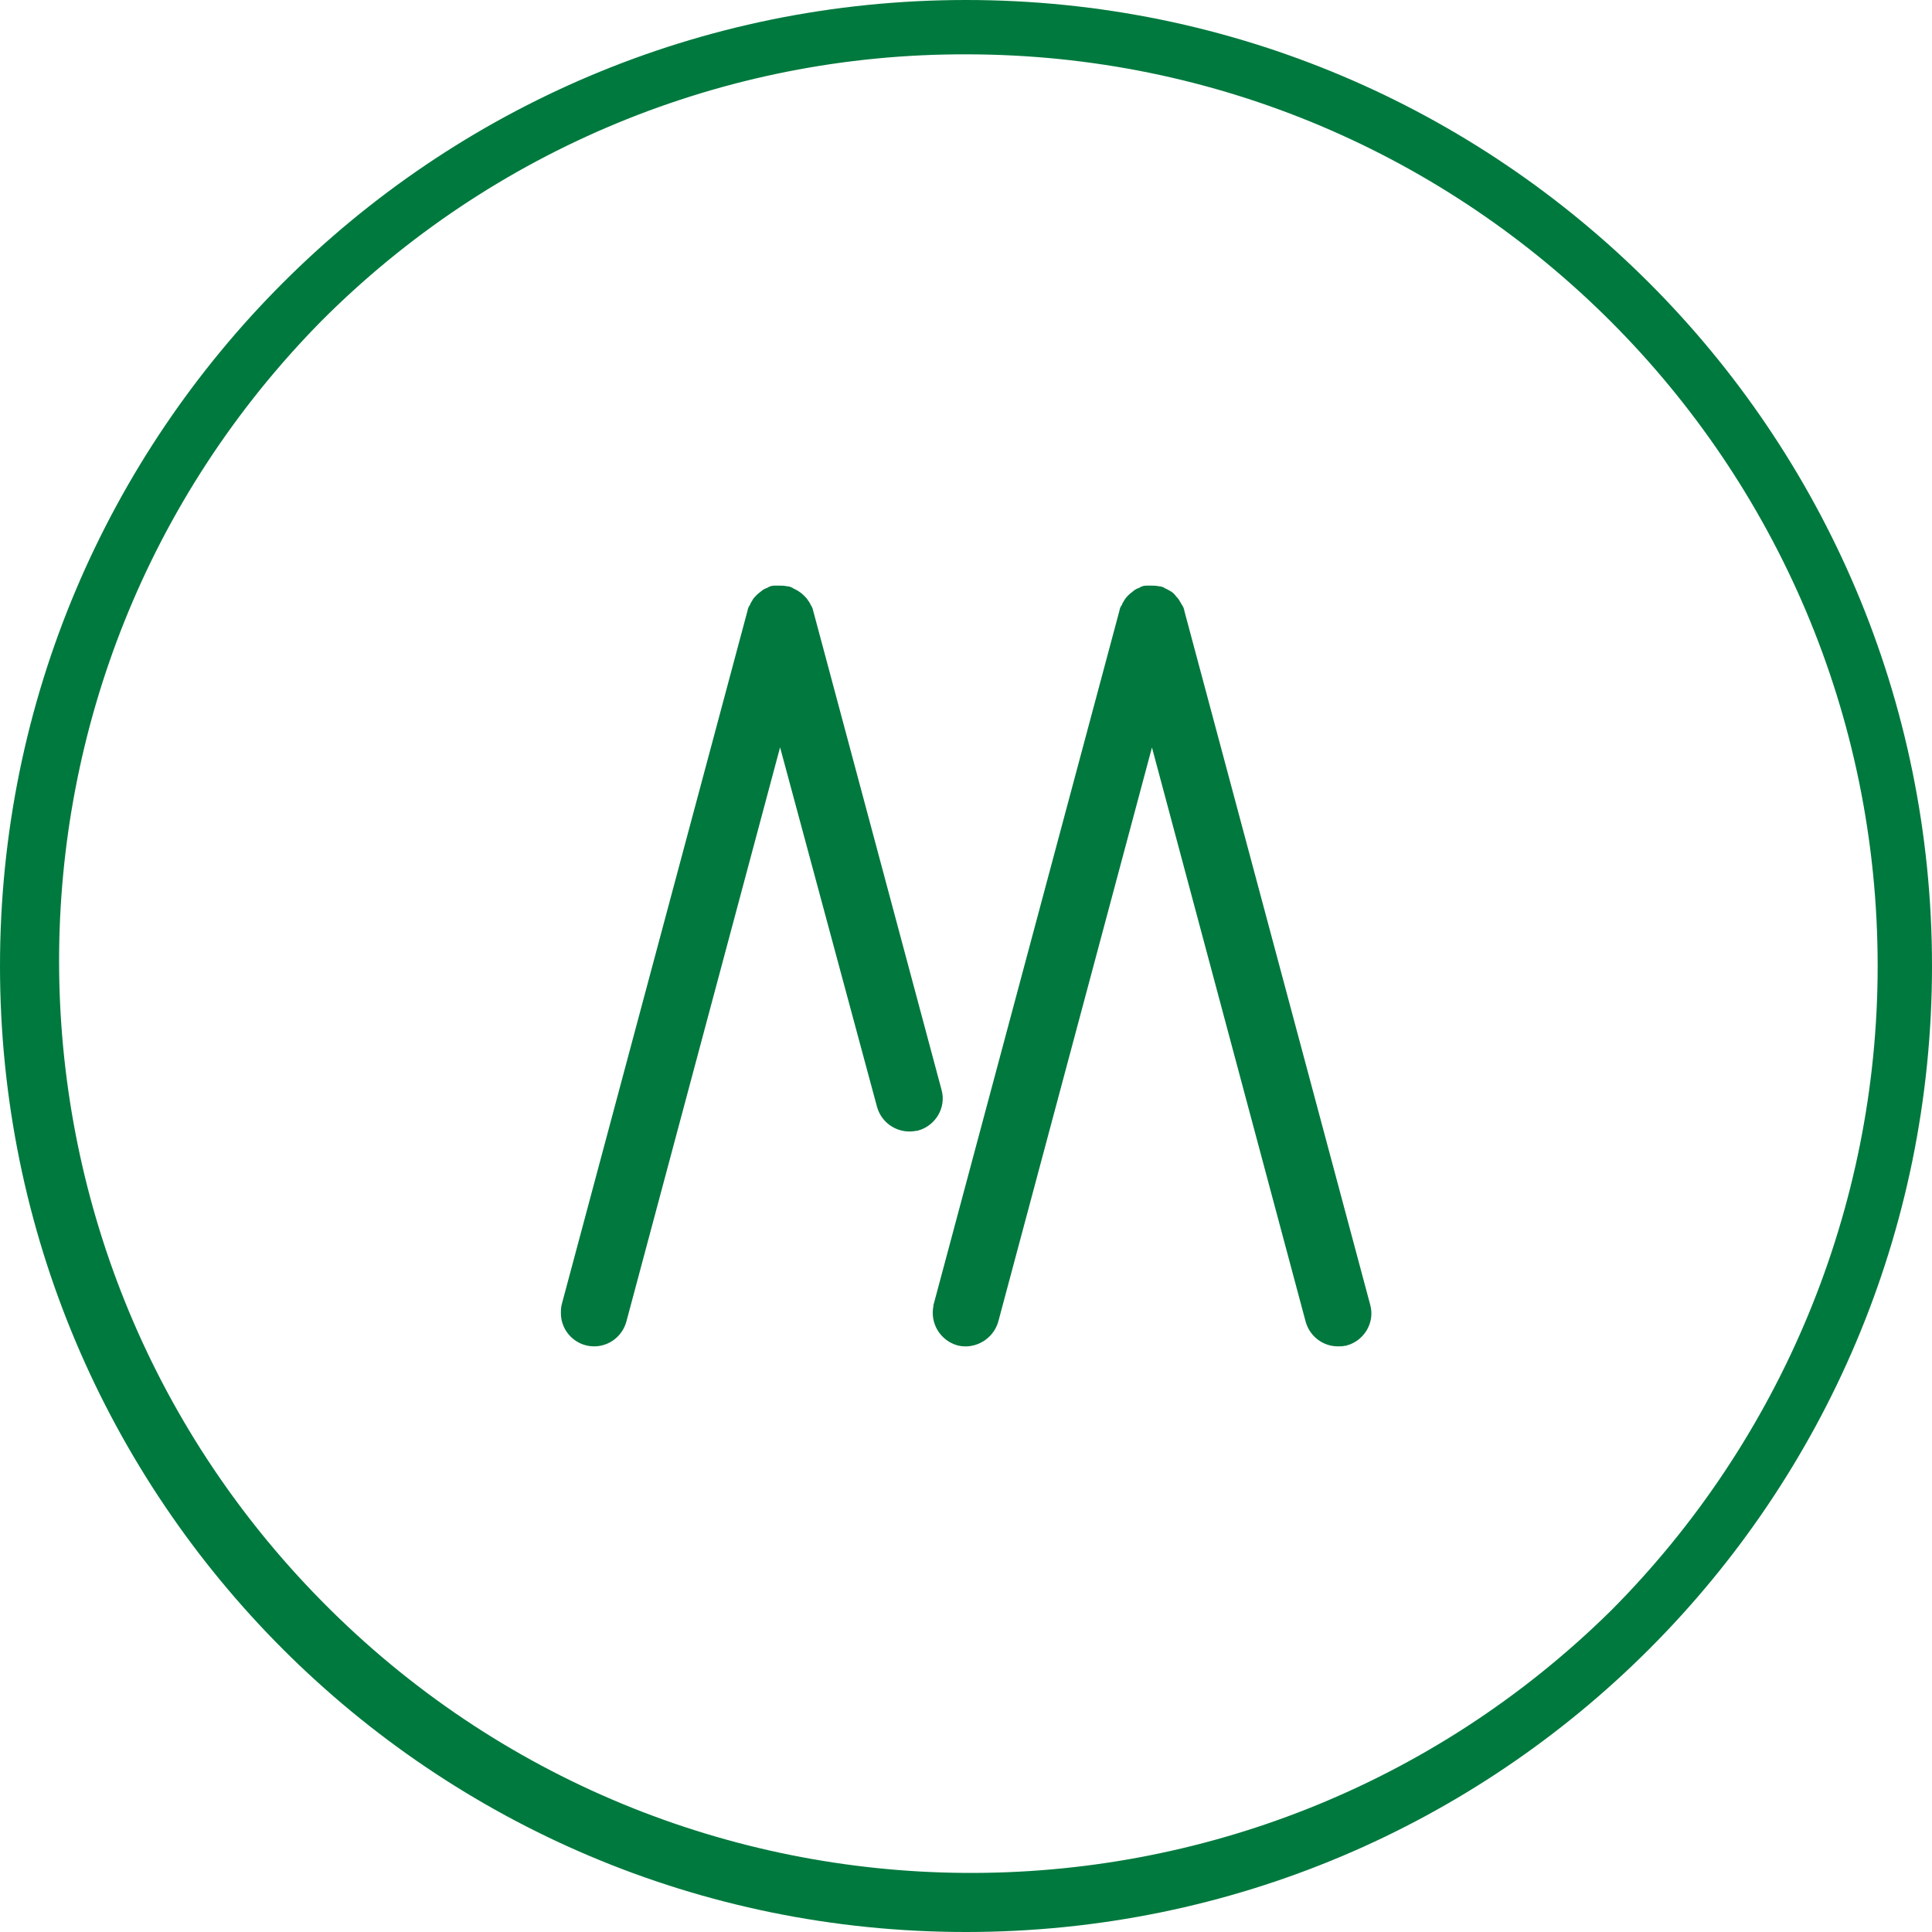
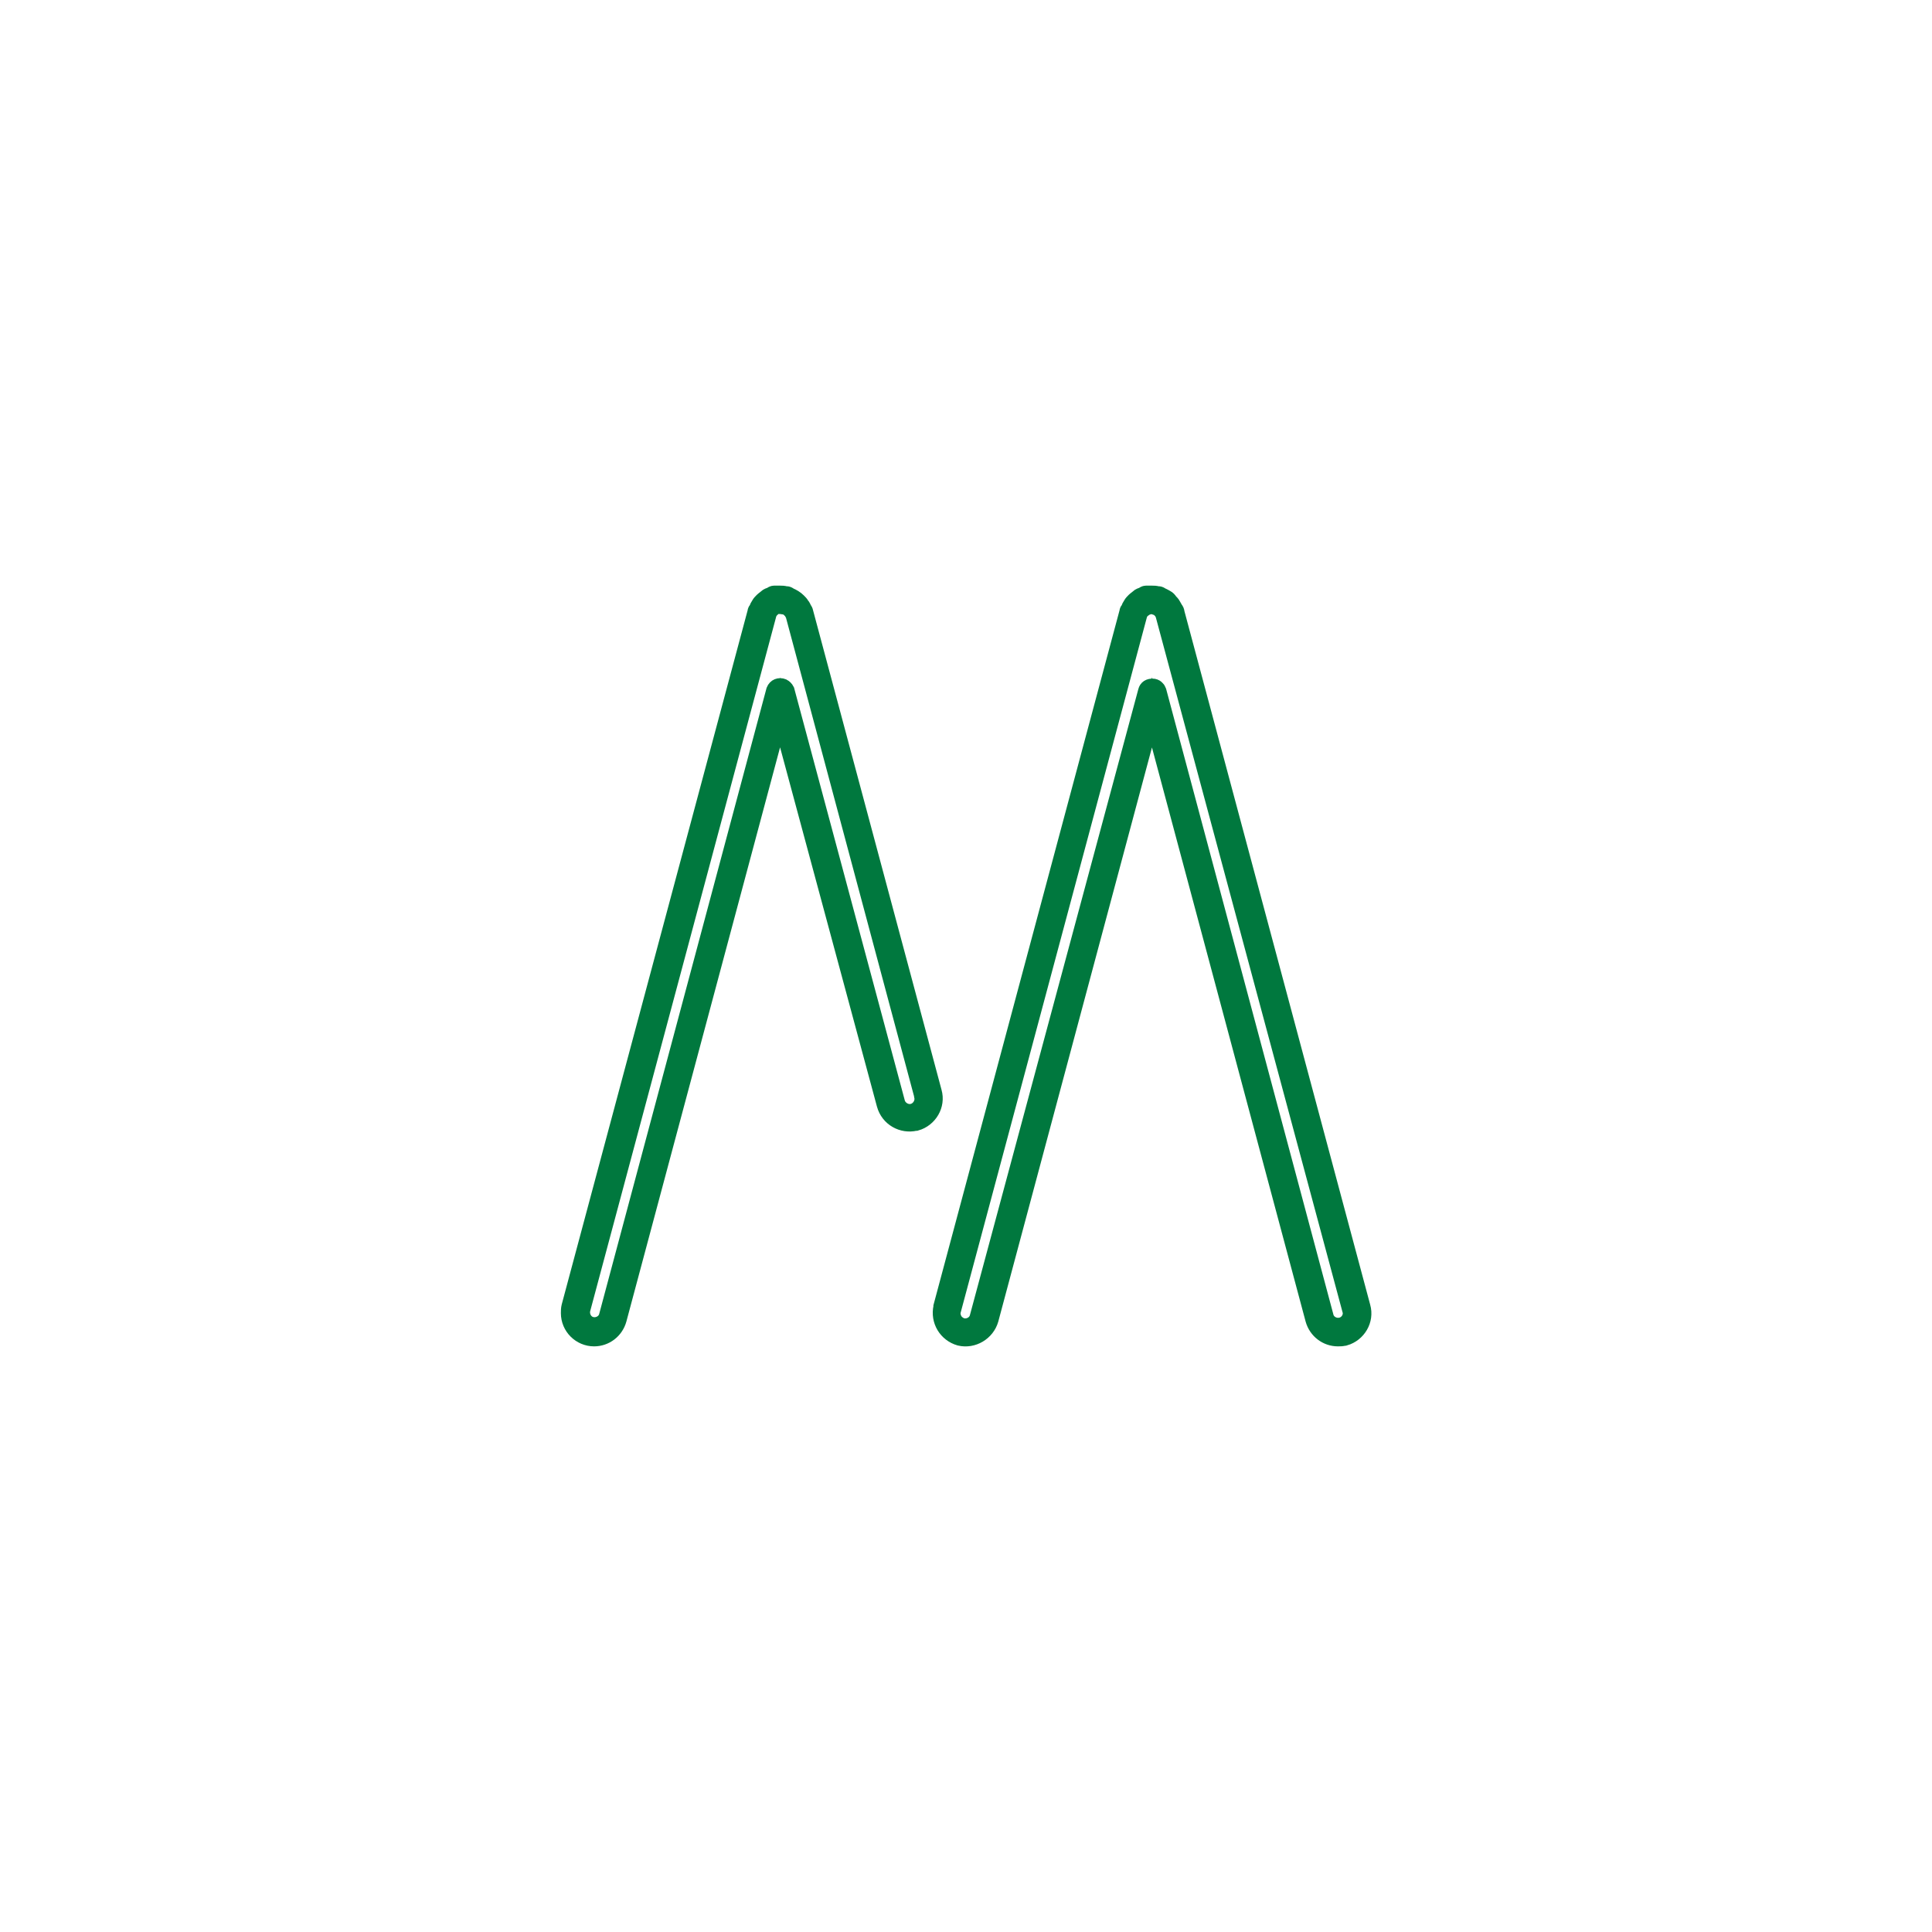
<svg xmlns="http://www.w3.org/2000/svg" version="1.1" id="Lager_1" x="0px" y="0px" viewBox="0 0 320 320" style="enable-background:new 0 0 320 320;" xml:space="preserve">
  <style type="text/css">
	.st0{fill:#00793E;}
	.st1{fill:#00783E;}
	.st2{fill:#525252;stroke:#00783E;stroke-width:3;stroke-miterlimit:10;}
</style>
-   <path class="st0" d="M160,9c83.4,0,151,67.6,151,151c0,40-15.9,78.4-44.2,106.8c-59.4,58.5-155,57.8-213.5-1.6  C-4.7,206.4-4.7,112,53.2,53.2C81.5,24.8,119.9,8.9,160,9 M160,0C71.6,0,0,71.6,0,160s71.6,160,160,160s160-71.6,160-160  S248.4,0,160,0L160,0z" />
-   <path class="st1" d="M132.2,101.7c-0.1-0.1-0.1-0.2-0.2-0.3c-0.1-0.2-0.2-0.4-0.3-0.6c-0.1-0.2-0.3-0.3-0.4-0.4  c-0.1-0.1-0.3-0.3-0.4-0.4c-0.2-0.1-0.4-0.2-0.6-0.3c-0.1,0-0.2-0.1-0.3-0.2s-0.1,0-0.2,0c-0.2,0-0.4,0-0.6,0c-0.2,0-0.4,0-0.6,0  c-0.1,0-0.1,0-0.2,0c-0.1,0-0.2,0.1-0.3,0.2c-0.2,0.1-0.4,0.2-0.6,0.3c-0.2,0.1-0.3,0.2-0.4,0.4c-0.1,0.1-0.3,0.3-0.4,0.5  c-0.1,0.2-0.2,0.4-0.3,0.6c-0.1,0.1-0.1,0.2-0.2,0.4l-30.8,115c-0.5,1.7,0.6,3.4,2.2,3.9c0.3,0.1,0.5,0.1,0.8,0.1  c1.4,0,2.7-1,3.1-2.4l27.8-103.6l18.3,68.2c0.4,1.4,1.6,2.3,3.1,2.4c0.3,0,0.6,0,0.8-0.1c1.7-0.5,2.7-2.2,2.2-3.9L132.2,101.7z" />
  <path class="st2" d="M98.4,221.5c-2.2,0-4-1.8-4-4c0-0.4,0-0.7,0.1-1.1l30.8-115c0-0.2,0.1-0.3,0.2-0.4c0.1-0.3,0.2-0.5,0.4-0.8  c0.1-0.2,0.3-0.4,0.5-0.6c0.2-0.2,0.4-0.3,0.6-0.5c0.2-0.2,0.5-0.3,0.8-0.4c0.1-0.1,0.3-0.2,0.4-0.2c0.1,0,0.2,0,0.3,0  c0.2,0,0.5,0,0.7,0c0.3,0,0.6,0,0.9,0.1c0.1,0,0.2,0,0.2,0c0.1,0,0.3,0.1,0.4,0.2c0.5,0.2,1,0.5,1.4,0.9c0.2,0.2,0.4,0.4,0.5,0.6  c0.2,0.2,0.3,0.5,0.4,0.7c0.1,0.1,0.2,0.3,0.2,0.4l21.3,79.5c0.6,2.1-0.7,4.3-2.8,4.9c0,0,0,0-0.1,0c-2.1,0.5-4.3-0.7-4.9-2.9  L129.2,118l-26.9,100.5C101.8,220.3,100.2,221.5,98.4,221.5 M129.3,100.2c-0.2,0-0.4,0-0.6,0h-0.2c0,0-0.1,0.1-0.1,0.1  c-0.2,0.1-0.3,0.1-0.4,0.2c-0.1,0.1-0.2,0.2-0.3,0.3c-0.1,0.1-0.2,0.2-0.3,0.3c-0.1,0.1-0.2,0.3-0.2,0.4c0,0-0.1,0.2-0.1,0.3  l-30.8,115c-0.3,1.2,0.4,2.5,1.6,2.8c1.2,0.3,2.5-0.4,2.8-1.6l27.7-103.6c0.2-0.5,0.7-0.7,1.2-0.5c0.2,0.1,0.4,0.3,0.5,0.5  l18.3,68.2c0.3,1.2,1.6,2,2.8,1.7c1.2-0.3,2-1.6,1.7-2.8c0,0,0-0.1,0-0.1l-21.3-79.6c0,0-0.1-0.2-0.1-0.2c-0.1-0.1-0.1-0.3-0.2-0.4  c-0.1-0.1-0.2-0.2-0.3-0.3c-0.1-0.1-0.2-0.2-0.3-0.3c-0.1-0.1-0.3-0.2-0.4-0.2l-0.3-0.1L129.3,100.2" />
-   <path class="st1" d="M224.7,216.6l-30.8-115c-0.1-0.1-0.1-0.2-0.2-0.4c-0.1-0.4-0.4-0.7-0.7-1c-0.1-0.1-0.3-0.3-0.4-0.4  c-0.2-0.1-0.4-0.2-0.6-0.3c-0.1-0.1-0.2-0.1-0.3-0.2c-0.1,0-0.1,0-0.2,0c-0.2,0-0.4,0-0.6,0c-0.2,0-0.4,0-0.6,0c-0.1,0-0.1,0-0.2,0  c-0.3,0.2-0.6,0.3-0.9,0.5c-0.2,0.1-0.3,0.2-0.4,0.4c-0.1,0.1-0.3,0.3-0.4,0.5c-0.1,0.2-0.2,0.4-0.3,0.6c-0.1,0.1-0.1,0.2-0.2,0.3  l-30.8,115c-0.5,1.7,0.6,3.4,2.2,3.9c0.3,0.1,0.5,0.1,0.8,0.1c1.4,0,2.7-1,3.1-2.4l27.7-103.6l27.8,103.5c0.4,1.4,1.6,2.3,3.1,2.4  c0.3,0,0.6,0,0.8-0.1C224.1,220.1,225.1,218.3,224.7,216.6" />
  <path class="st2" d="M221.6,221.5c-1.8,0-3.4-1.2-3.9-3L190.8,118l-26.9,100.5c-0.6,2.1-2.8,3.4-4.9,2.9c-2.1-0.6-3.4-2.7-2.9-4.9  c0,0,0,0,0-0.1l30.8-115c0-0.2,0.1-0.3,0.2-0.4c0.1-0.3,0.2-0.5,0.4-0.8c0.1-0.2,0.3-0.4,0.5-0.6c0.2-0.2,0.4-0.3,0.6-0.5  c0.2-0.2,0.5-0.3,0.8-0.4c0.1-0.1,0.3-0.2,0.4-0.2c0.1,0,0.2,0,0.3,0c0.2,0,0.5,0,0.7,0c0.3,0,0.6,0,0.9,0.1c0.1,0,0.2,0,0.2,0  c0.1,0,0.3,0.1,0.4,0.2c0.3,0.1,0.6,0.3,0.8,0.4c0.2,0.1,0.4,0.3,0.5,0.5c0.2,0.2,0.4,0.4,0.5,0.6c0.1,0.2,0.3,0.5,0.4,0.7  c0.1,0.1,0.2,0.3,0.2,0.5l30.8,115c0.6,2.1-0.7,4.3-2.8,4.9c0,0,0,0-0.1,0C222.3,221.5,222,221.5,221.6,221.5 M190.9,113.9  c0.4,0,0.7,0.3,0.8,0.6l27.7,103.6c0.3,1.2,1.6,1.9,2.8,1.6c1.2-0.3,2-1.6,1.6-2.8l-30.9-115l-0.1-0.3c-0.1-0.1-0.1-0.3-0.2-0.4  c-0.1-0.1-0.2-0.2-0.3-0.3c-0.1-0.1-0.2-0.2-0.3-0.3c-0.1-0.1-0.3-0.2-0.5-0.2l-0.3-0.1c-0.3-0.1-0.7-0.1-1,0h-0.2  c0,0-0.1,0.1-0.1,0.1c-0.3,0.1-0.5,0.3-0.8,0.5c-0.1,0.1-0.2,0.2-0.3,0.3c-0.1,0.1-0.1,0.3-0.2,0.4l-0.1,0.3l-30.8,115  c-0.2,0.6-0.1,1.2,0.2,1.8c0.3,0.5,0.8,0.9,1.4,1.1c1.2,0.3,2.5-0.4,2.8-1.6L190,114.5C190.1,114.1,190.4,113.9,190.9,113.9" />
</svg>